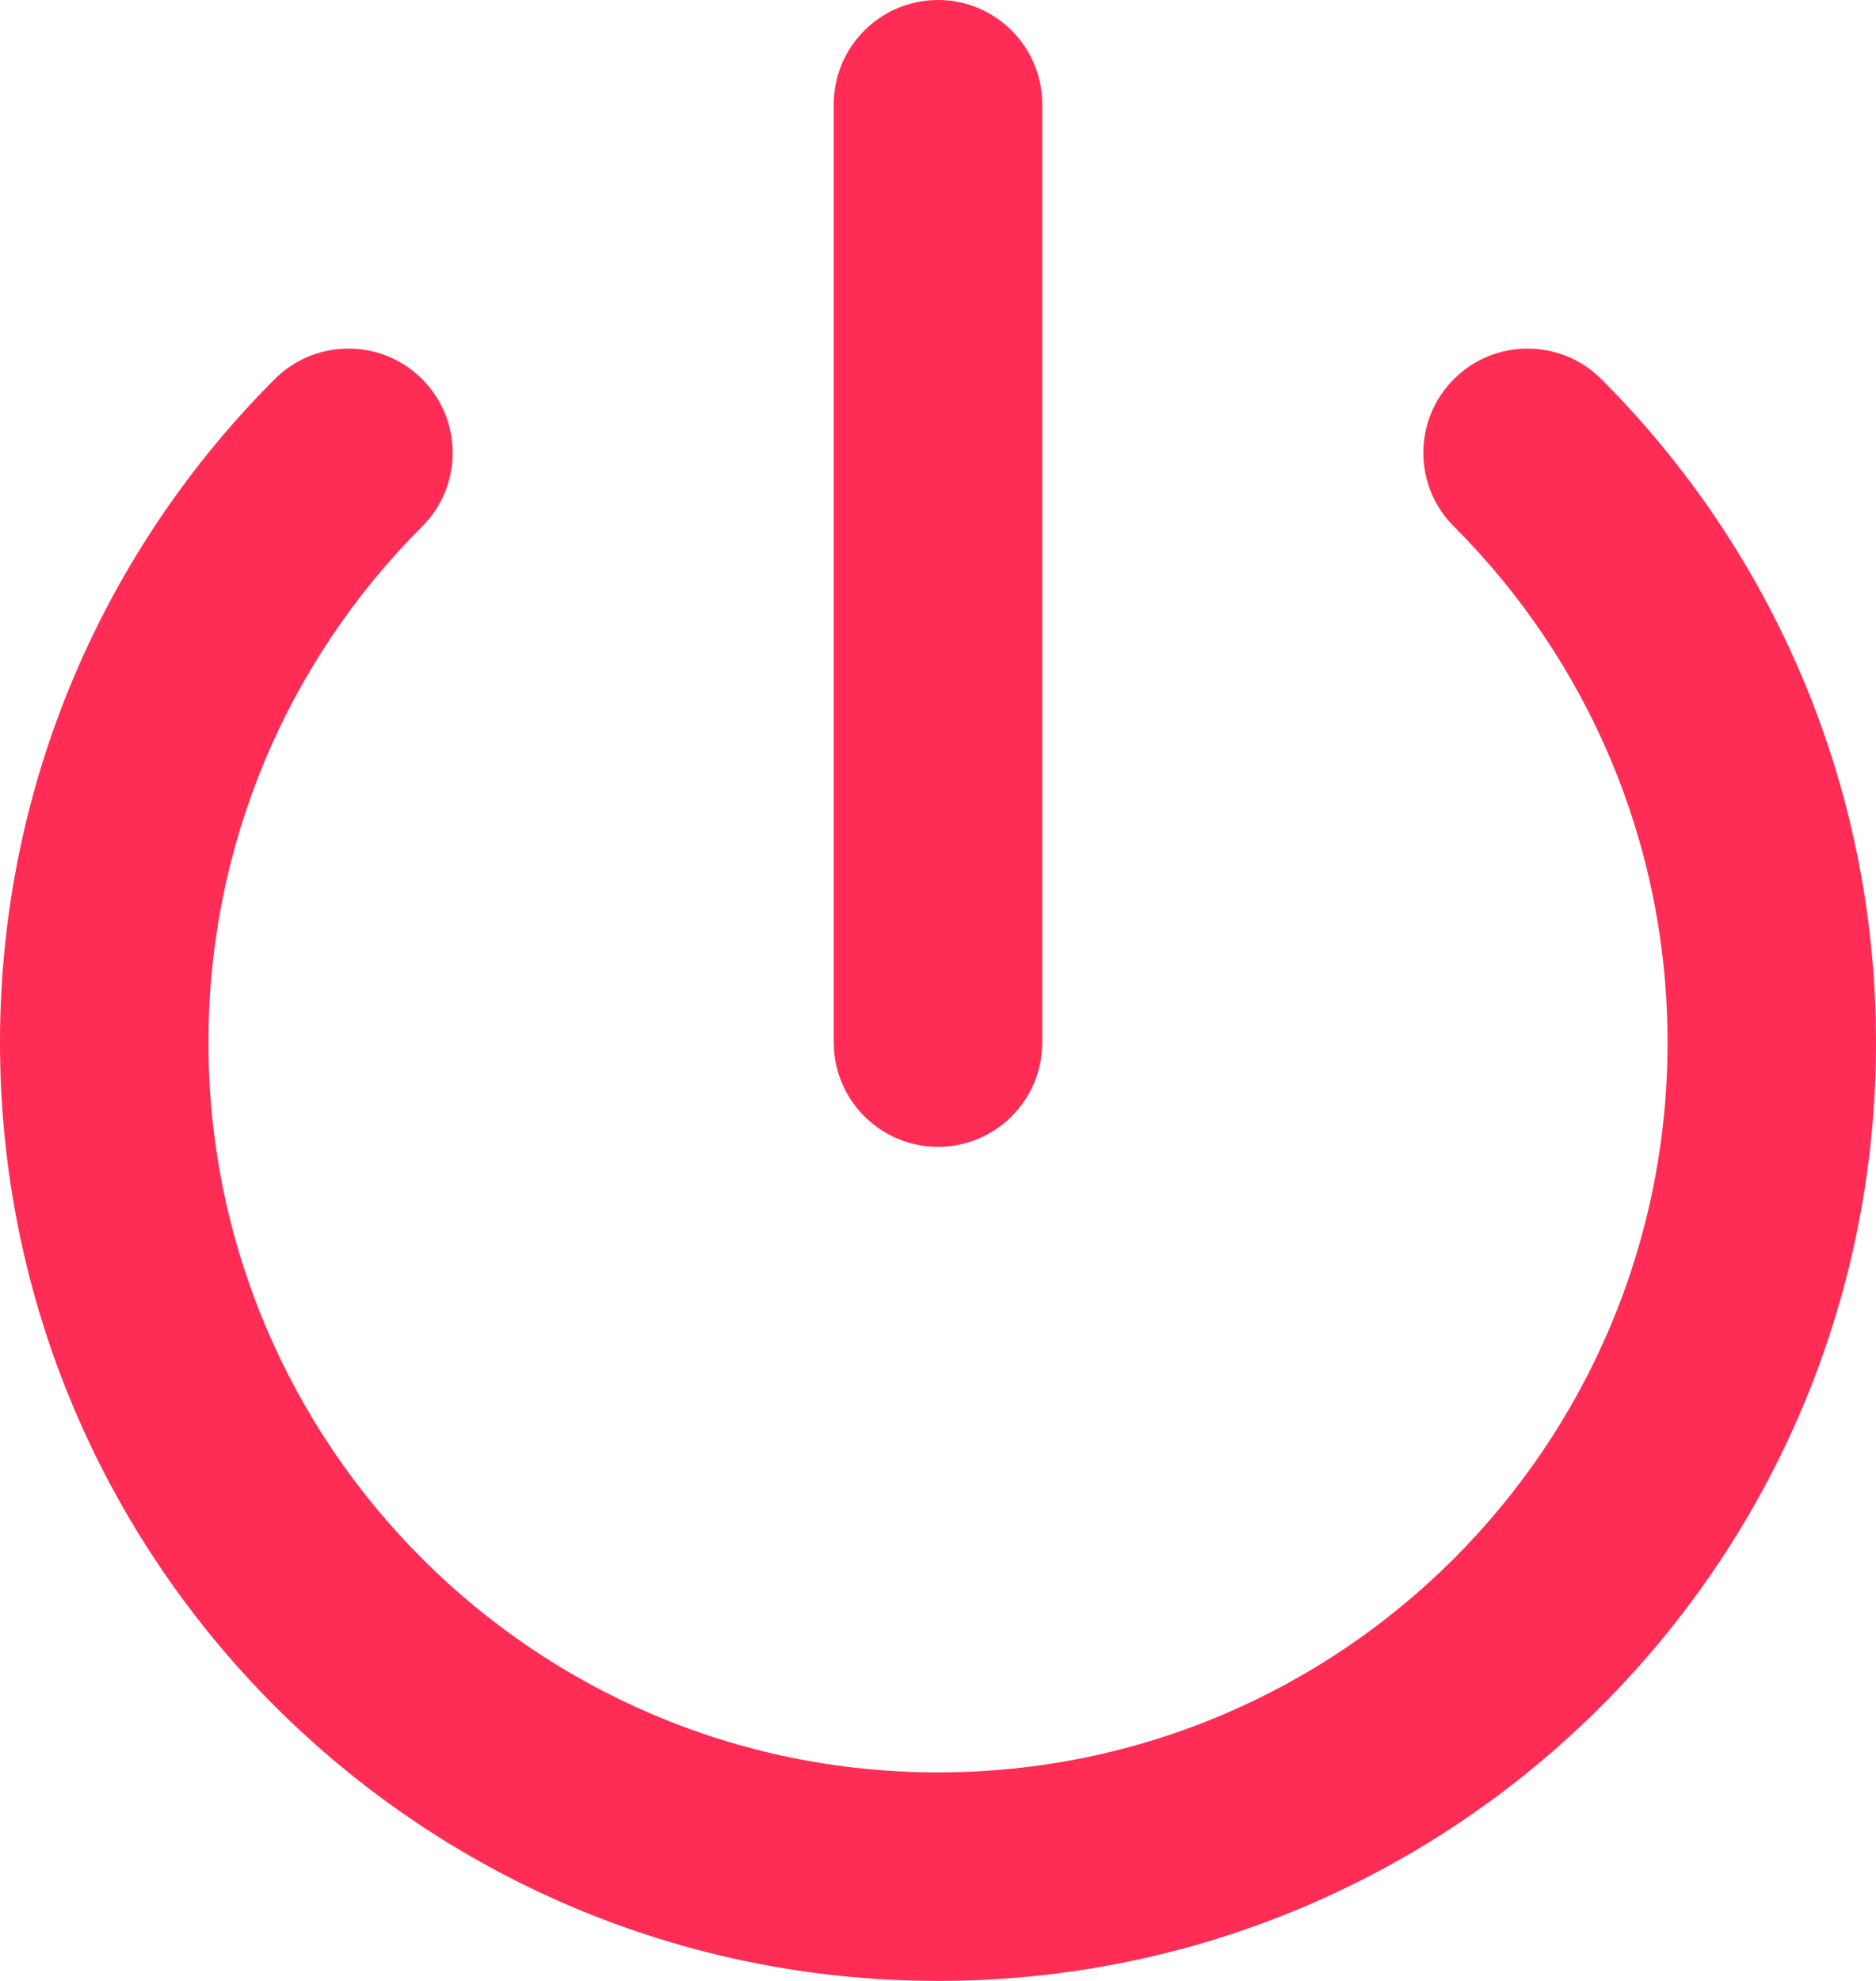
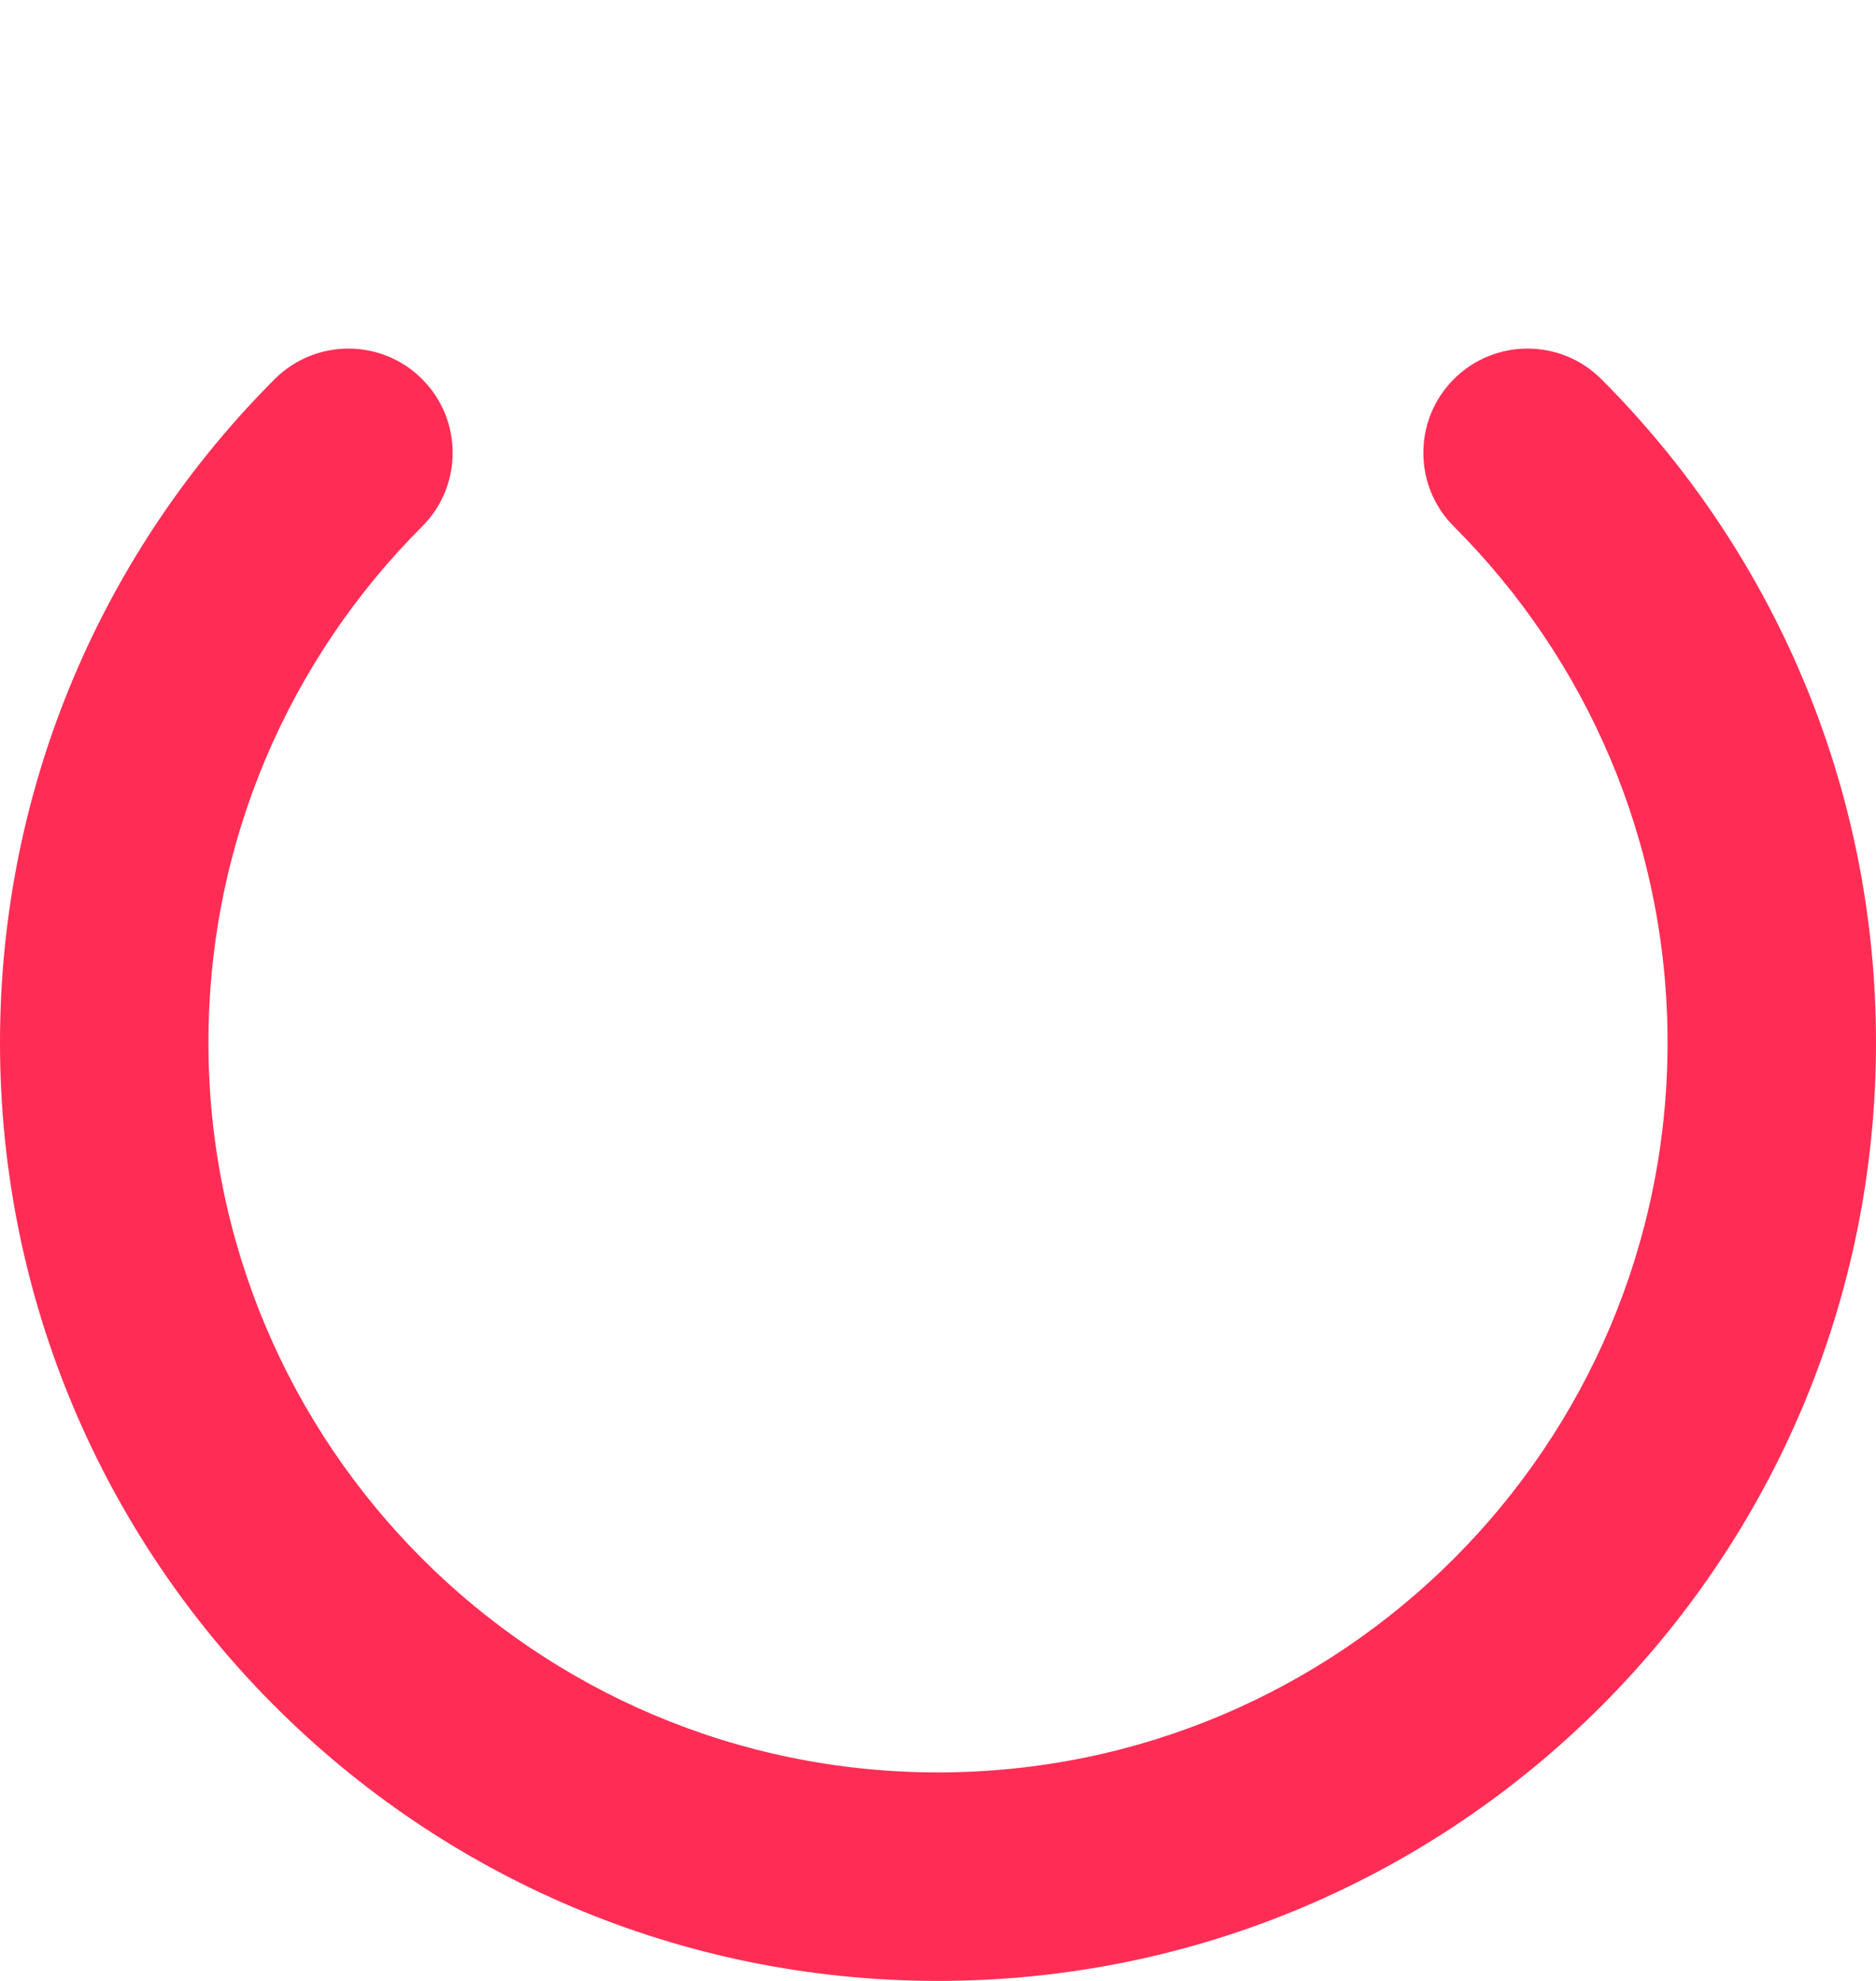
<svg xmlns="http://www.w3.org/2000/svg" width="18" height="19" viewBox="0 0 18 19" fill="none">
-   <path d="M9 0C8.448 0 8 0.448 8 1V10C8 10.552 8.448 11 9 11C9.552 11 10 10.552 10 10V1C10 0.448 9.552 0 9 0Z" fill="#FF2D55" />
  <path d="M4.05 5.05C4.441 4.66 4.441 4.027 4.05 3.636C3.66 3.246 3.027 3.246 2.636 3.636C1.008 5.264 0 7.515 0 10C0 14.971 4.029 19 9 19C13.971 19 18 14.971 18 10C18 7.515 16.992 5.264 15.364 3.636C14.973 3.246 14.34 3.246 13.95 3.636C13.559 4.027 13.559 4.66 13.95 5.05C15.218 6.318 16 8.067 16 10C16 13.866 12.866 17 9 17C5.134 17 2 13.866 2 10C2 8.067 2.782 6.318 4.05 5.05Z" fill="#FF2D55" />
</svg>